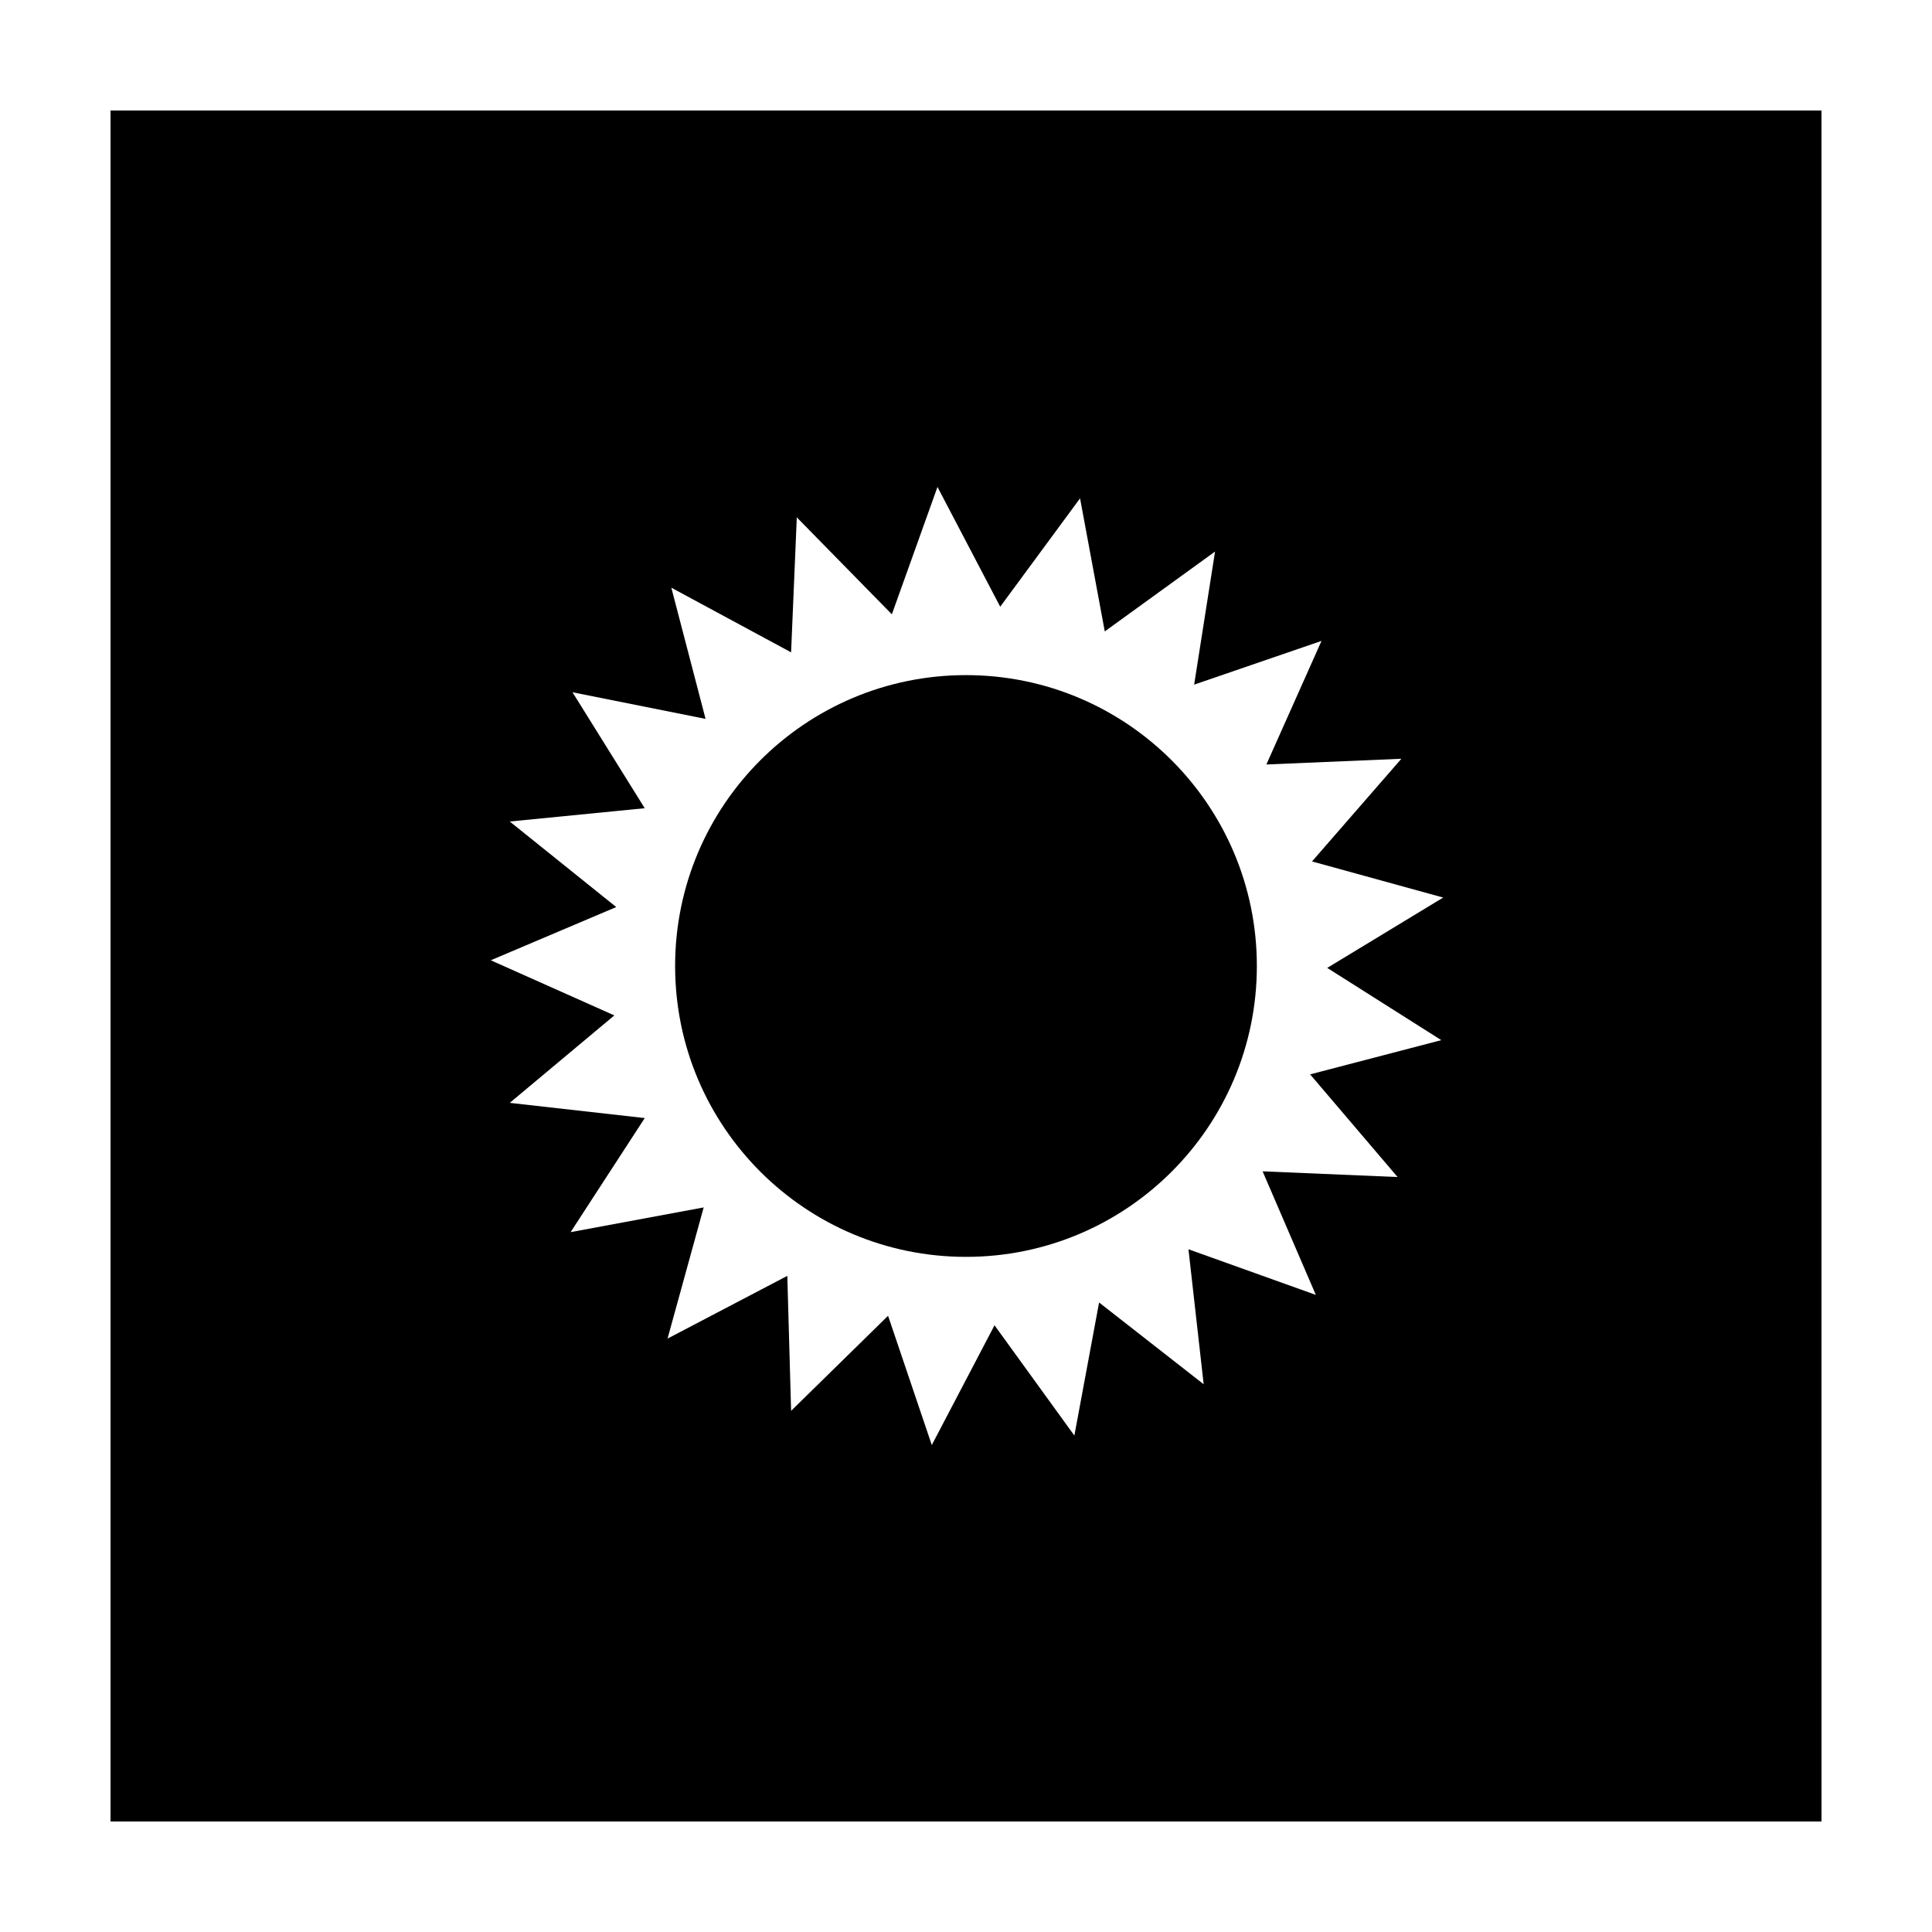
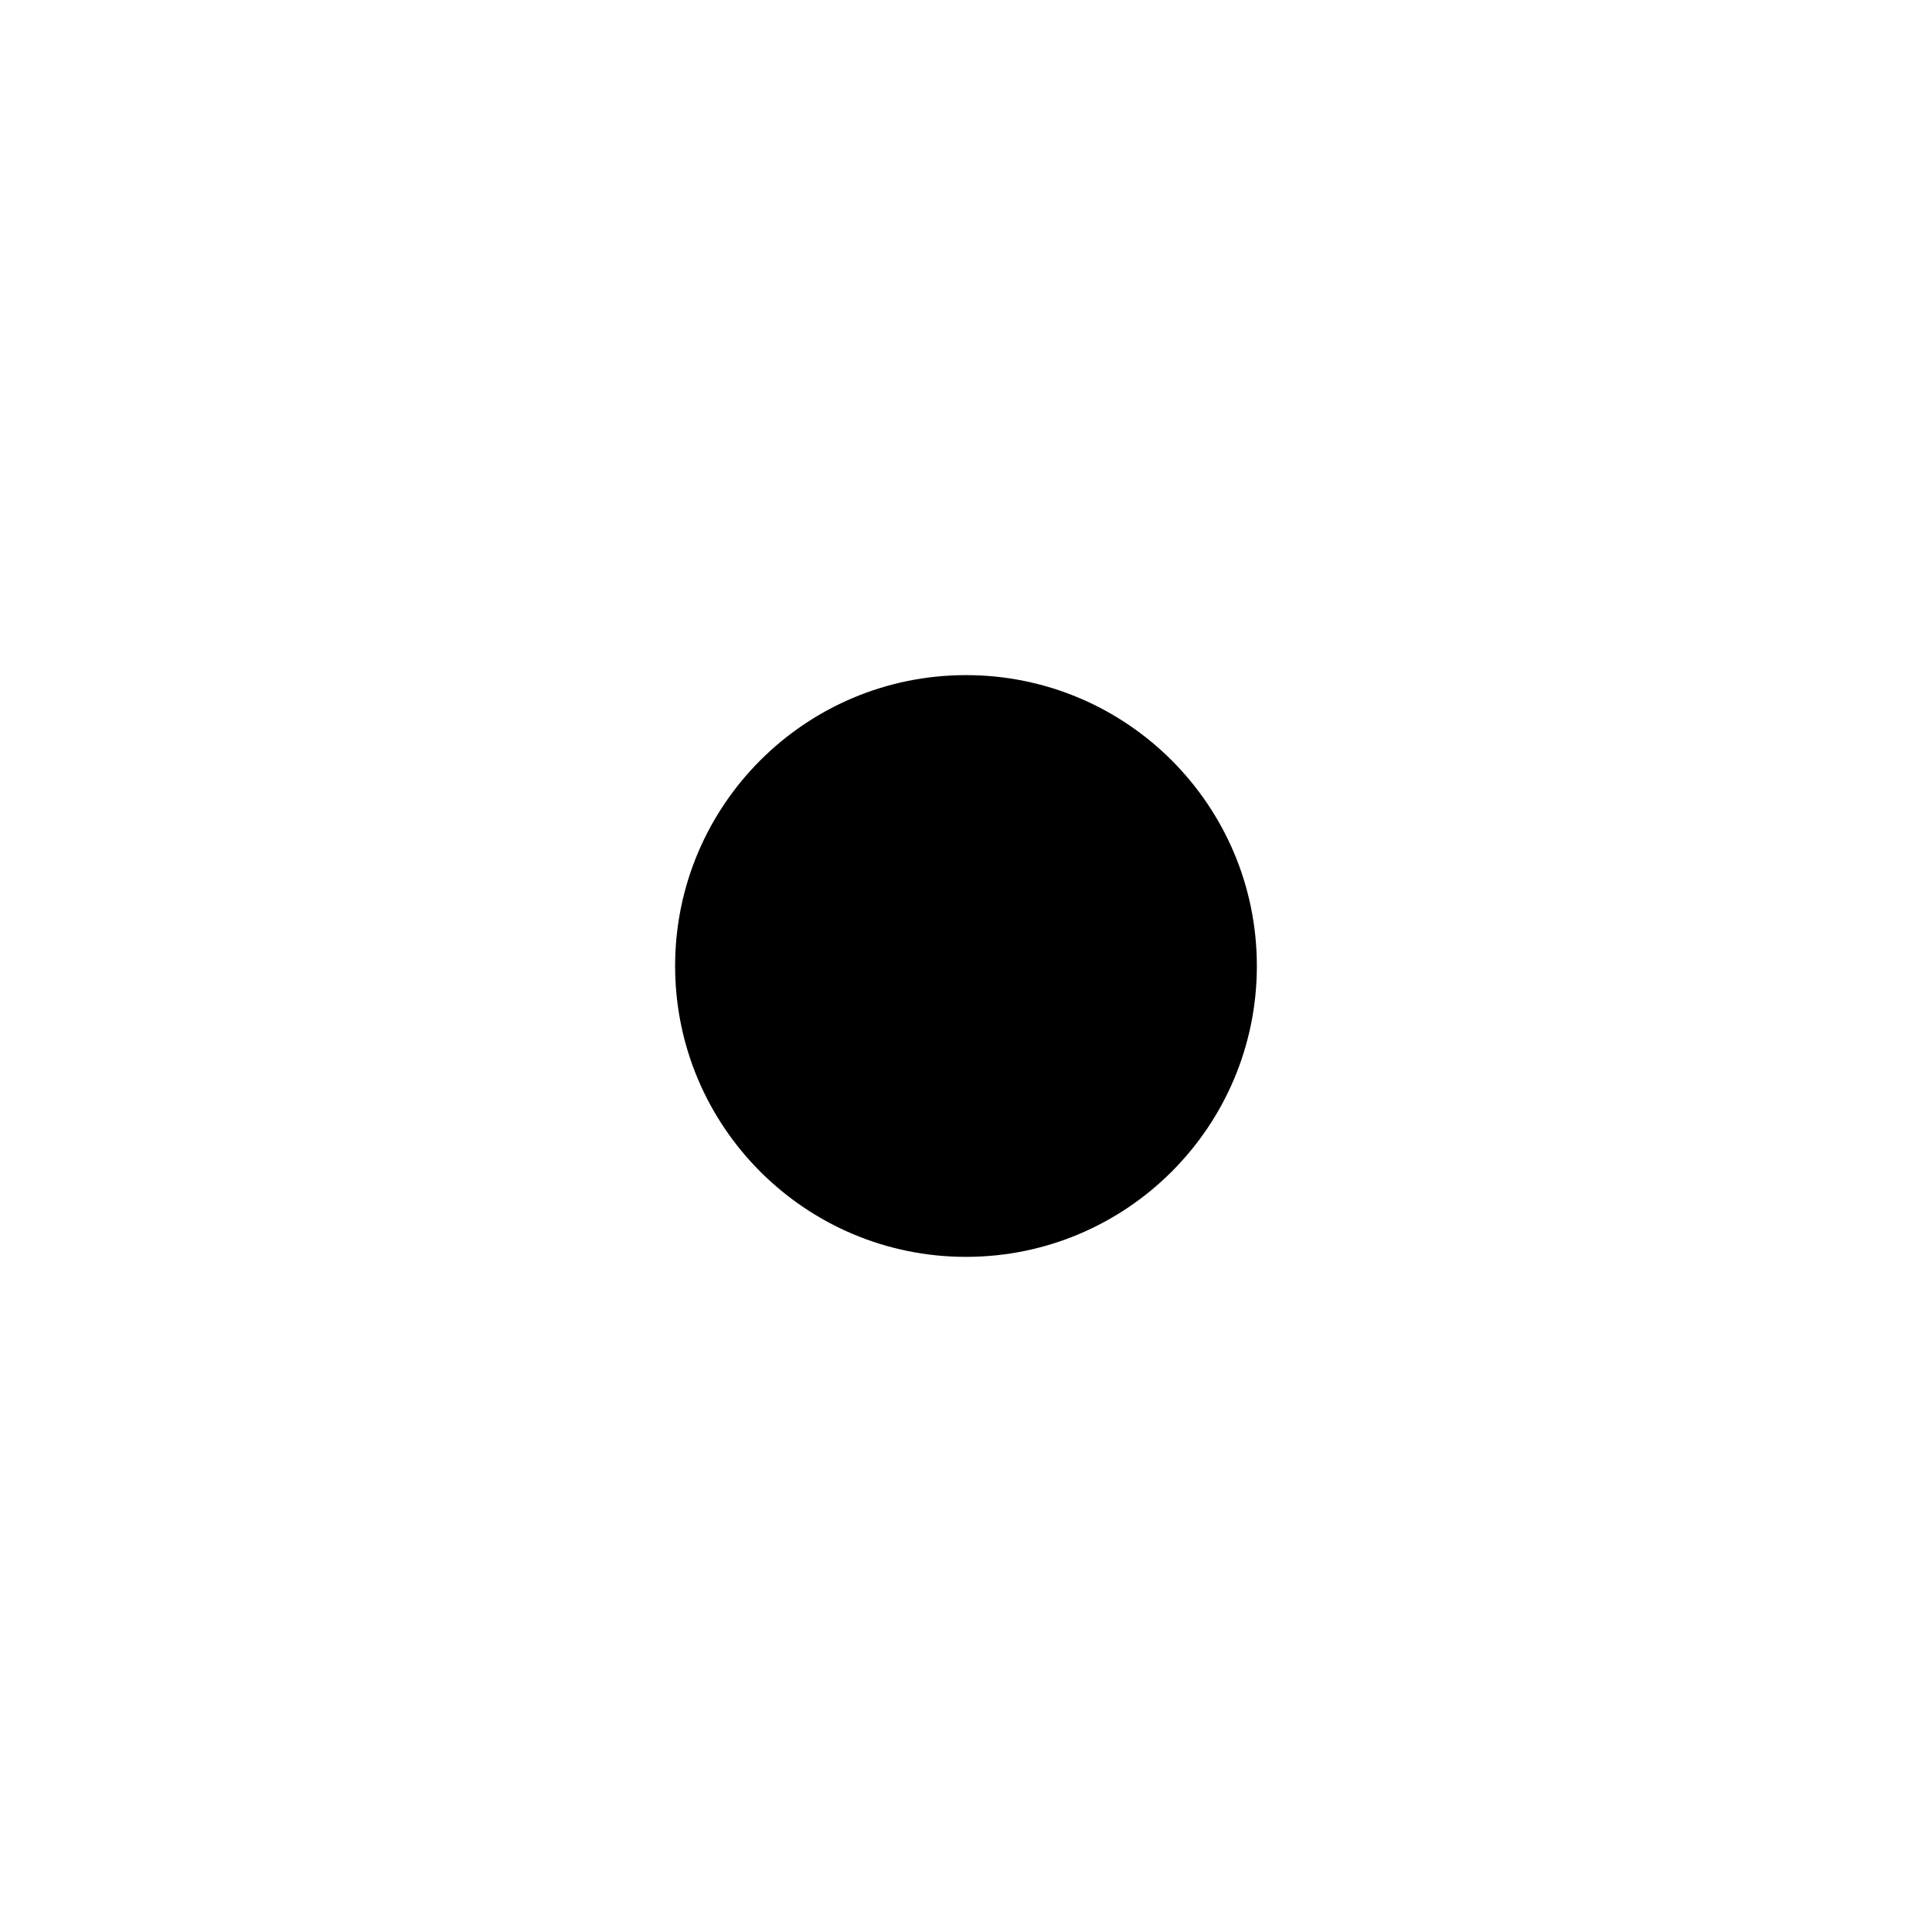
<svg xmlns="http://www.w3.org/2000/svg" fill="#000000" width="800px" height="800px" version="1.1" viewBox="144 144 512 512">
  <g>
-     <path d="m173.29 626.71h453.43l-0.004-453.43h-453.43zm105.8-265 35.77-3.527-19.145-30.73 35.266 7.055-9.07-34.762 31.738 17.129 1.512-35.77 25.191 25.695 12.09-33.754 16.625 31.738 21.16-28.719 6.551 35.266 29.223-21.16-5.539 35.262 33.754-11.586-14.609 32.746 35.77-1.512-23.68 27.207 34.762 9.574-30.73 18.641 30.23 19.145-34.762 9.07 23.176 27.207-35.77-1.512 14.105 32.746-33.754-12.09 4.031 35.77-27.715-21.668-6.551 35.266-21.16-29.223-16.625 31.738-11.586-34.258-25.695 25.191-1.008-35.77-31.738 16.625 9.574-34.762-35.266 6.551 19.648-30.23-35.77-4.031 27.711-23.176-32.746-14.609 33.25-14.105z" />
    <path d="m477.08 400c0 42.57-34.512 77.082-77.082 77.082-42.574 0-77.086-34.512-77.086-77.082 0-42.574 34.512-77.086 77.086-77.086 42.57 0 77.082 34.512 77.082 77.086" />
  </g>
</svg>